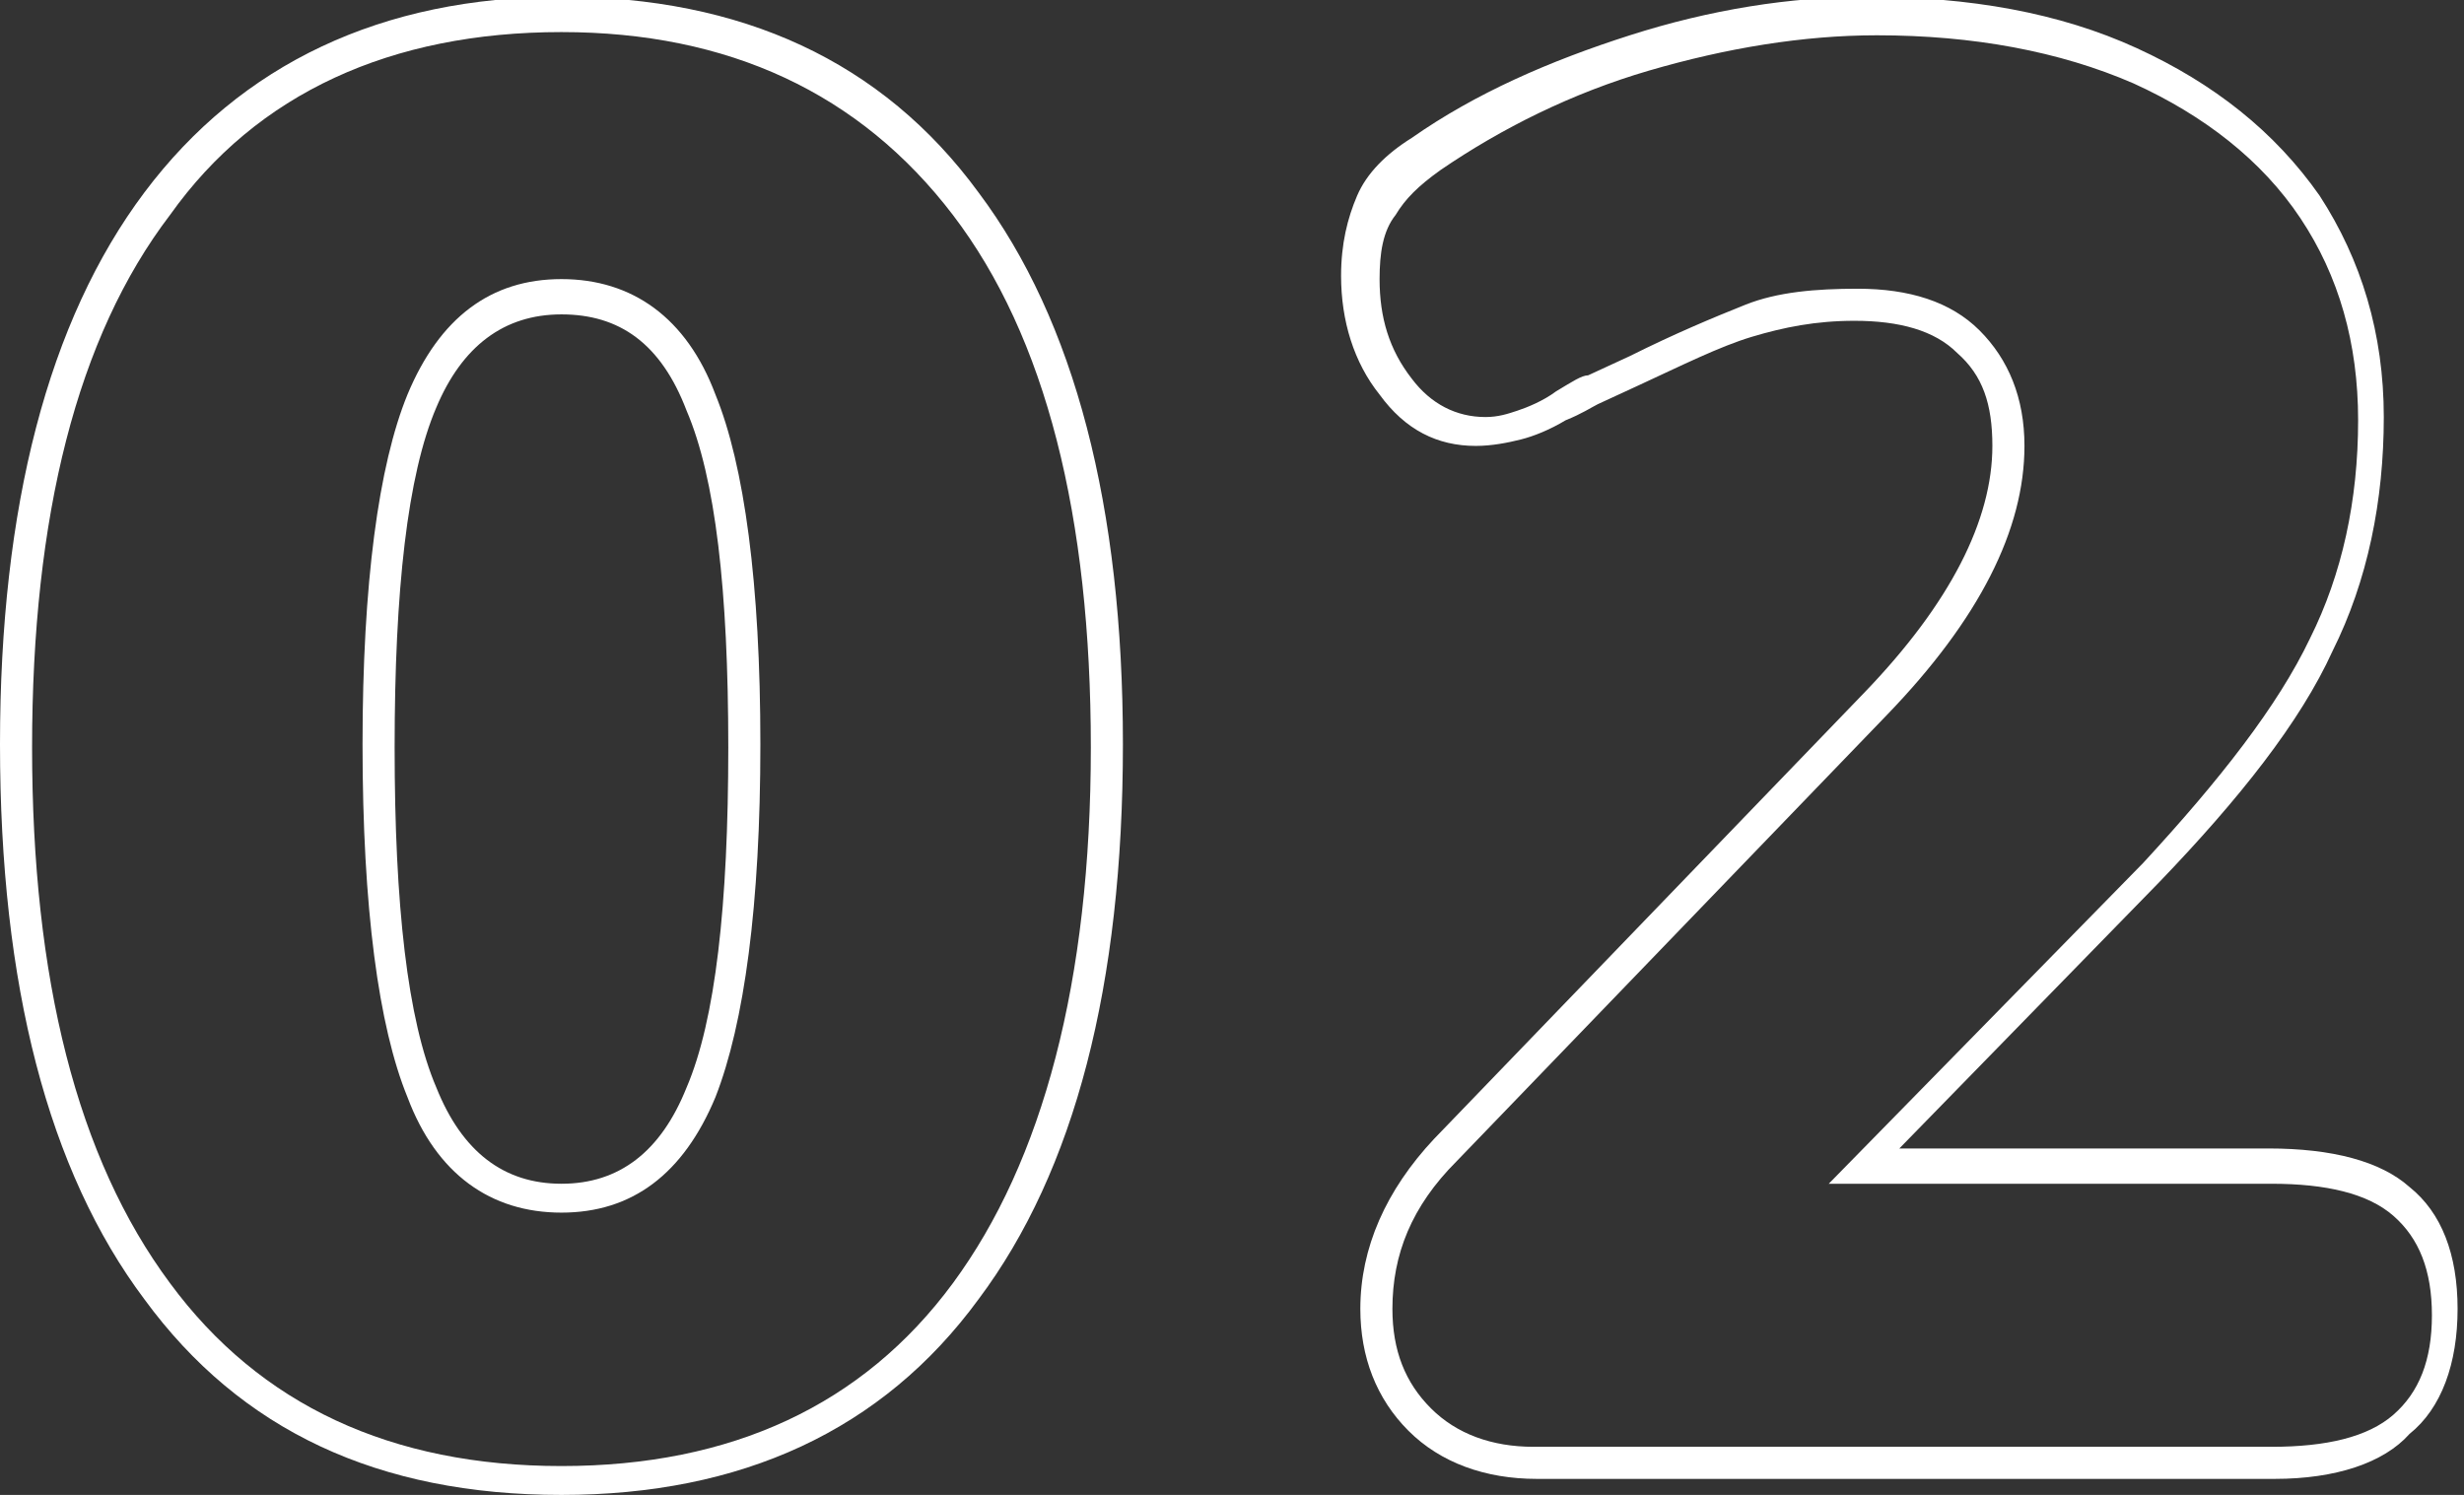
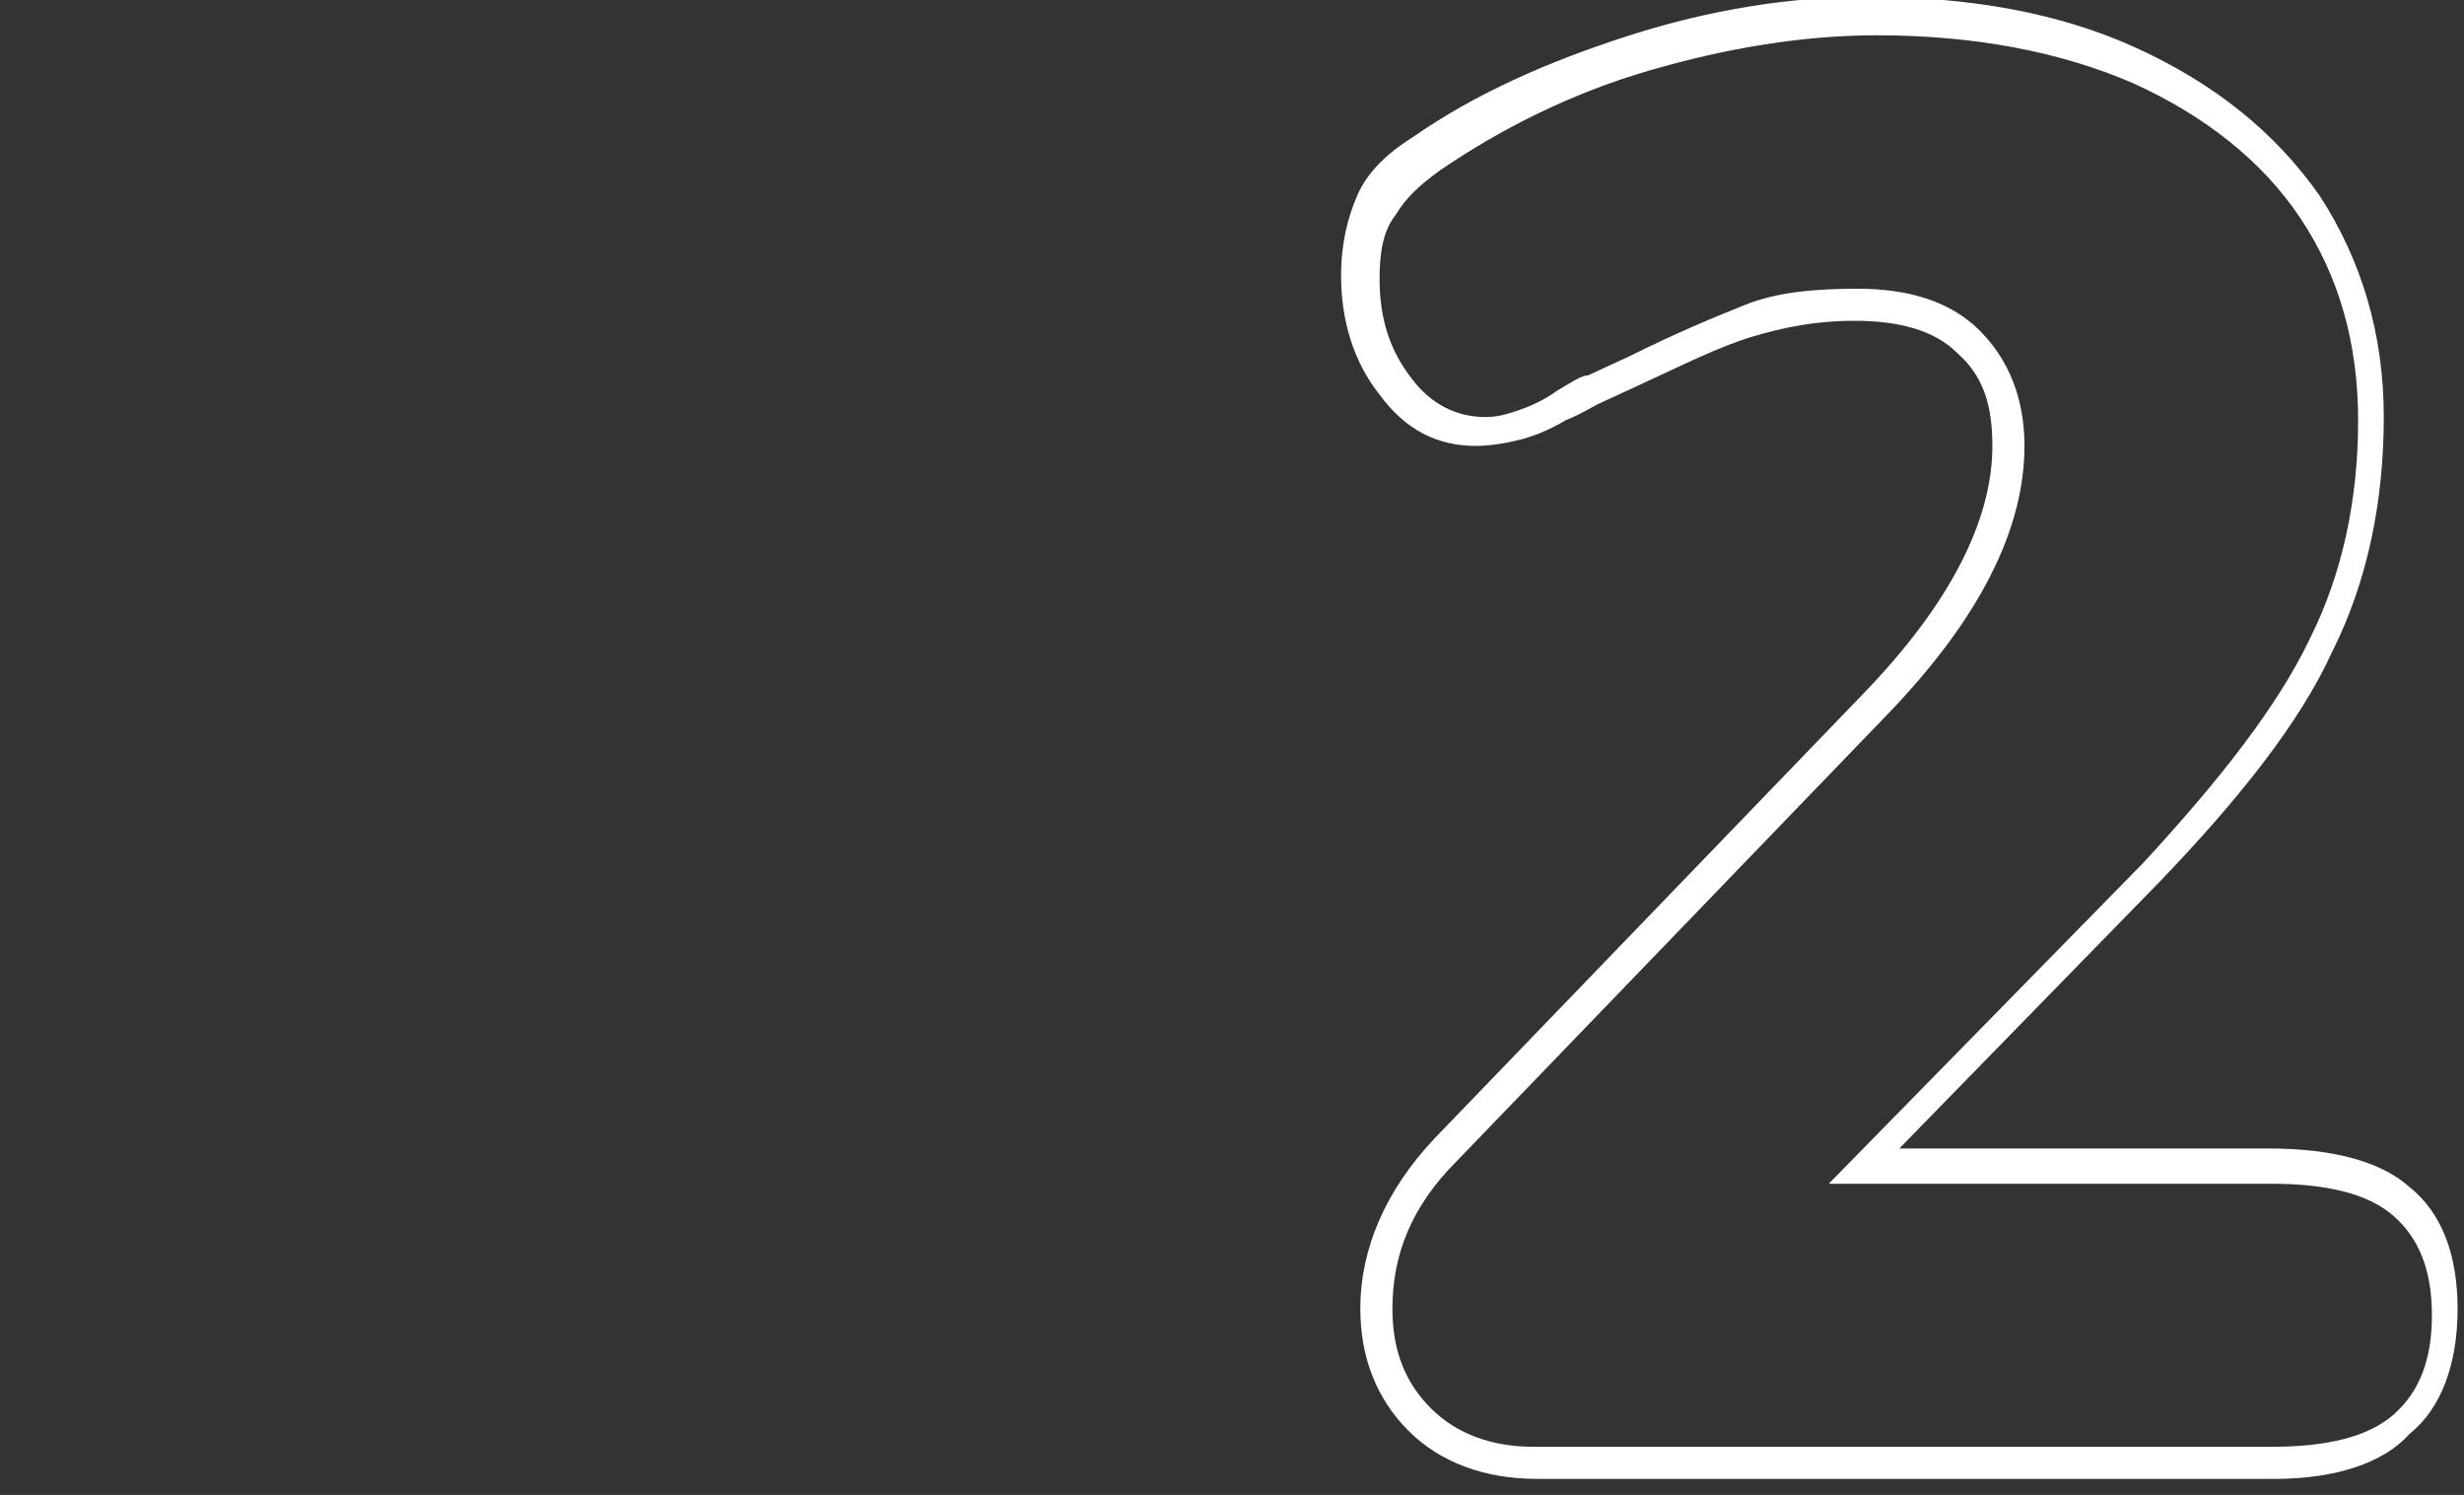
<svg xmlns="http://www.w3.org/2000/svg" version="1.1" x="0px" y="0px" viewBox="0 0 76.8 46.6" style="enable-background:new 0 0 76.8 46.6;" xml:space="preserve">
  <rect x="0" y="0" width="76.8" height="46.6" fill="#333333" stroke="none" />
  <style type="text/css">
	.st0{fill:#FFFFFF;}
	.st1{fill:#EDEDEE;}
	.st2{fill:#319BA4;}
	.st3{fill:#F8F6E7;}
	.st4{fill:#F1E544;}
	.st5{fill:#BDD2C3;}
	.st6{fill:#9E9E9F;}
	.st7{fill:#C8C9CA;}
	.st8{fill:#8DC21F;}
	.st9{clip-path:url(#SVGID_16_);}
	.st10{fill:#858585;}
	.st11{fill:#A8B4AB;}
	.st12{fill:#F98D9F;}
	.st13{fill:none;stroke:#F98D9F;stroke-miterlimit:10;}
	.st14{clip-path:url(#SVGID_54_);}
	.st15{fill:#F29600;}
	.st16{fill:#E73828;}
</style>
  <g id="bg">
</g>
  <g id="首頁">
</g>
  <g id="色碼_x26_說明">
</g>
  <g id="menu">
</g>
  <g id="footer">
</g>
  <g id="切圖">
    <g>
      <g>
-         <path class="st0" d="M17.5,46.6c-5.7,0-10-2-13-6.1c-3-4-4.5-9.8-4.5-17.3c0-7.4,1.5-13.2,4.5-17.2c3-4,7.4-6.1,13-6.1     c5.6,0,10,2,13,6.1c3,4,4.5,9.8,4.5,17.2c0,7.5-1.5,13.3-4.5,17.3C27.5,44.6,23.1,46.6,17.5,46.6z M17.5,1C12.2,1,8,2.9,5.3,6.7     C2.4,10.5,1,16.1,1,23.3C1,30.5,2.4,36.1,5.3,40c2.8,3.8,6.9,5.7,12.2,5.7c5.3,0,9.4-1.9,12.2-5.7c2.8-3.8,4.3-9.4,4.3-16.7     c0-7.2-1.4-12.8-4.3-16.6C26.8,2.9,22.7,1,17.5,1z M17.5,37.8c-2.2,0-3.9-1.2-4.8-3.6c-0.9-2.2-1.4-5.9-1.4-11     c0-5,0.5-8.7,1.4-10.9c1-2.4,2.6-3.6,4.8-3.6c2.2,0,3.9,1.2,4.8,3.6c0.9,2.2,1.4,5.9,1.4,10.9c0,5-0.5,8.7-1.4,11l0,0     C21.3,36.6,19.7,37.8,17.5,37.8z M17.5,9.8c-1.8,0-3.1,1-3.9,2.9c-0.9,2.1-1.3,5.7-1.3,10.6c0,4.9,0.4,8.5,1.3,10.6     c0.8,2,2.1,3,3.9,3c1.8,0,3.1-1,3.9-3l0,0c0.9-2.1,1.3-5.7,1.3-10.6c0-4.9-0.4-8.4-1.3-10.5C20.6,10.7,19.3,9.8,17.5,9.8z" />
-       </g>
+         </g>
      <g>
        <path class="st0" d="M70.9,46.1h-23c-1.6,0-3-0.5-4-1.5c-1-1-1.5-2.3-1.5-3.8c0-1.9,0.8-3.7,2.3-5.3l13.4-13.9     c2.7-2.8,4-5.4,4-7.7c0-1.3-0.3-2.2-1.1-2.9c-0.7-0.7-1.8-1-3.2-1c-1.2,0-2.2,0.2-3.2,0.5c-1,0.3-2.2,0.9-3.5,1.5l-1.3,0.6     c-0.2,0.1-0.5,0.3-1,0.5c-0.5,0.3-1,0.5-1.4,0.6c-0.4,0.1-0.9,0.2-1.4,0.2c-1.2,0-2.2-0.5-3-1.6c-0.8-1-1.2-2.3-1.2-3.7     c0-1,0.2-1.8,0.5-2.5c0.3-0.7,0.9-1.3,1.7-1.8c2-1.4,4.3-2.4,6.8-3.2c2.5-0.8,5-1.2,7.4-1.2c3.2,0,6,0.5,8.4,1.6     c2.4,1.1,4.3,2.6,5.7,4.6c1.3,2,2,4.3,2,6.9c0,2.6-0.5,5.1-1.6,7.3c-1,2.2-2.9,4.6-5.4,7.2l-8.1,8.3h11.5c2,0,3.5,0.4,4.4,1.2     l0,0c1,0.8,1.5,2.1,1.5,3.8c0,1.7-0.5,3.1-1.5,3.9C74.3,45.6,72.8,46.1,70.9,46.1z M57.9,9c1.6,0,2.9,0.4,3.8,1.3     c0.9,0.9,1.4,2.1,1.4,3.6c0,2.6-1.4,5.4-4.3,8.4L45.4,36.2c-1.4,1.4-2,2.9-2,4.6c0,1.3,0.4,2.3,1.2,3.1c0.8,0.8,1.9,1.2,3.2,1.2     h23c1.7,0,3-0.3,3.8-1c0.8-0.7,1.2-1.7,1.2-3.1c0-1.4-0.4-2.4-1.2-3.1c-0.8-0.7-2.1-1-3.8-1H57l9.8-10c2.4-2.6,4.2-4.9,5.2-7     c1-2,1.5-4.3,1.5-6.8c0-2.4-0.6-4.5-1.8-6.3c-1.2-1.8-3-3.2-5.2-4.2c-2.3-1-5-1.5-8-1.5c-2.3,0-4.7,0.4-7.1,1.1     c-2.4,0.7-4.6,1.8-6.5,3.1c-0.7,0.5-1.1,0.9-1.4,1.4C43.1,7.2,43,7.9,43,8.7c0,1.2,0.3,2.2,1,3.1c0.6,0.8,1.4,1.2,2.3,1.2     c0.4,0,0.7-0.1,1-0.2c0.3-0.1,0.8-0.3,1.2-0.6c0.5-0.3,0.8-0.5,1-0.5l1.3-0.6c1.4-0.7,2.6-1.2,3.6-1.6C55.4,9.1,56.6,9,57.9,9z" />
      </g>
    </g>
  </g>
</svg>